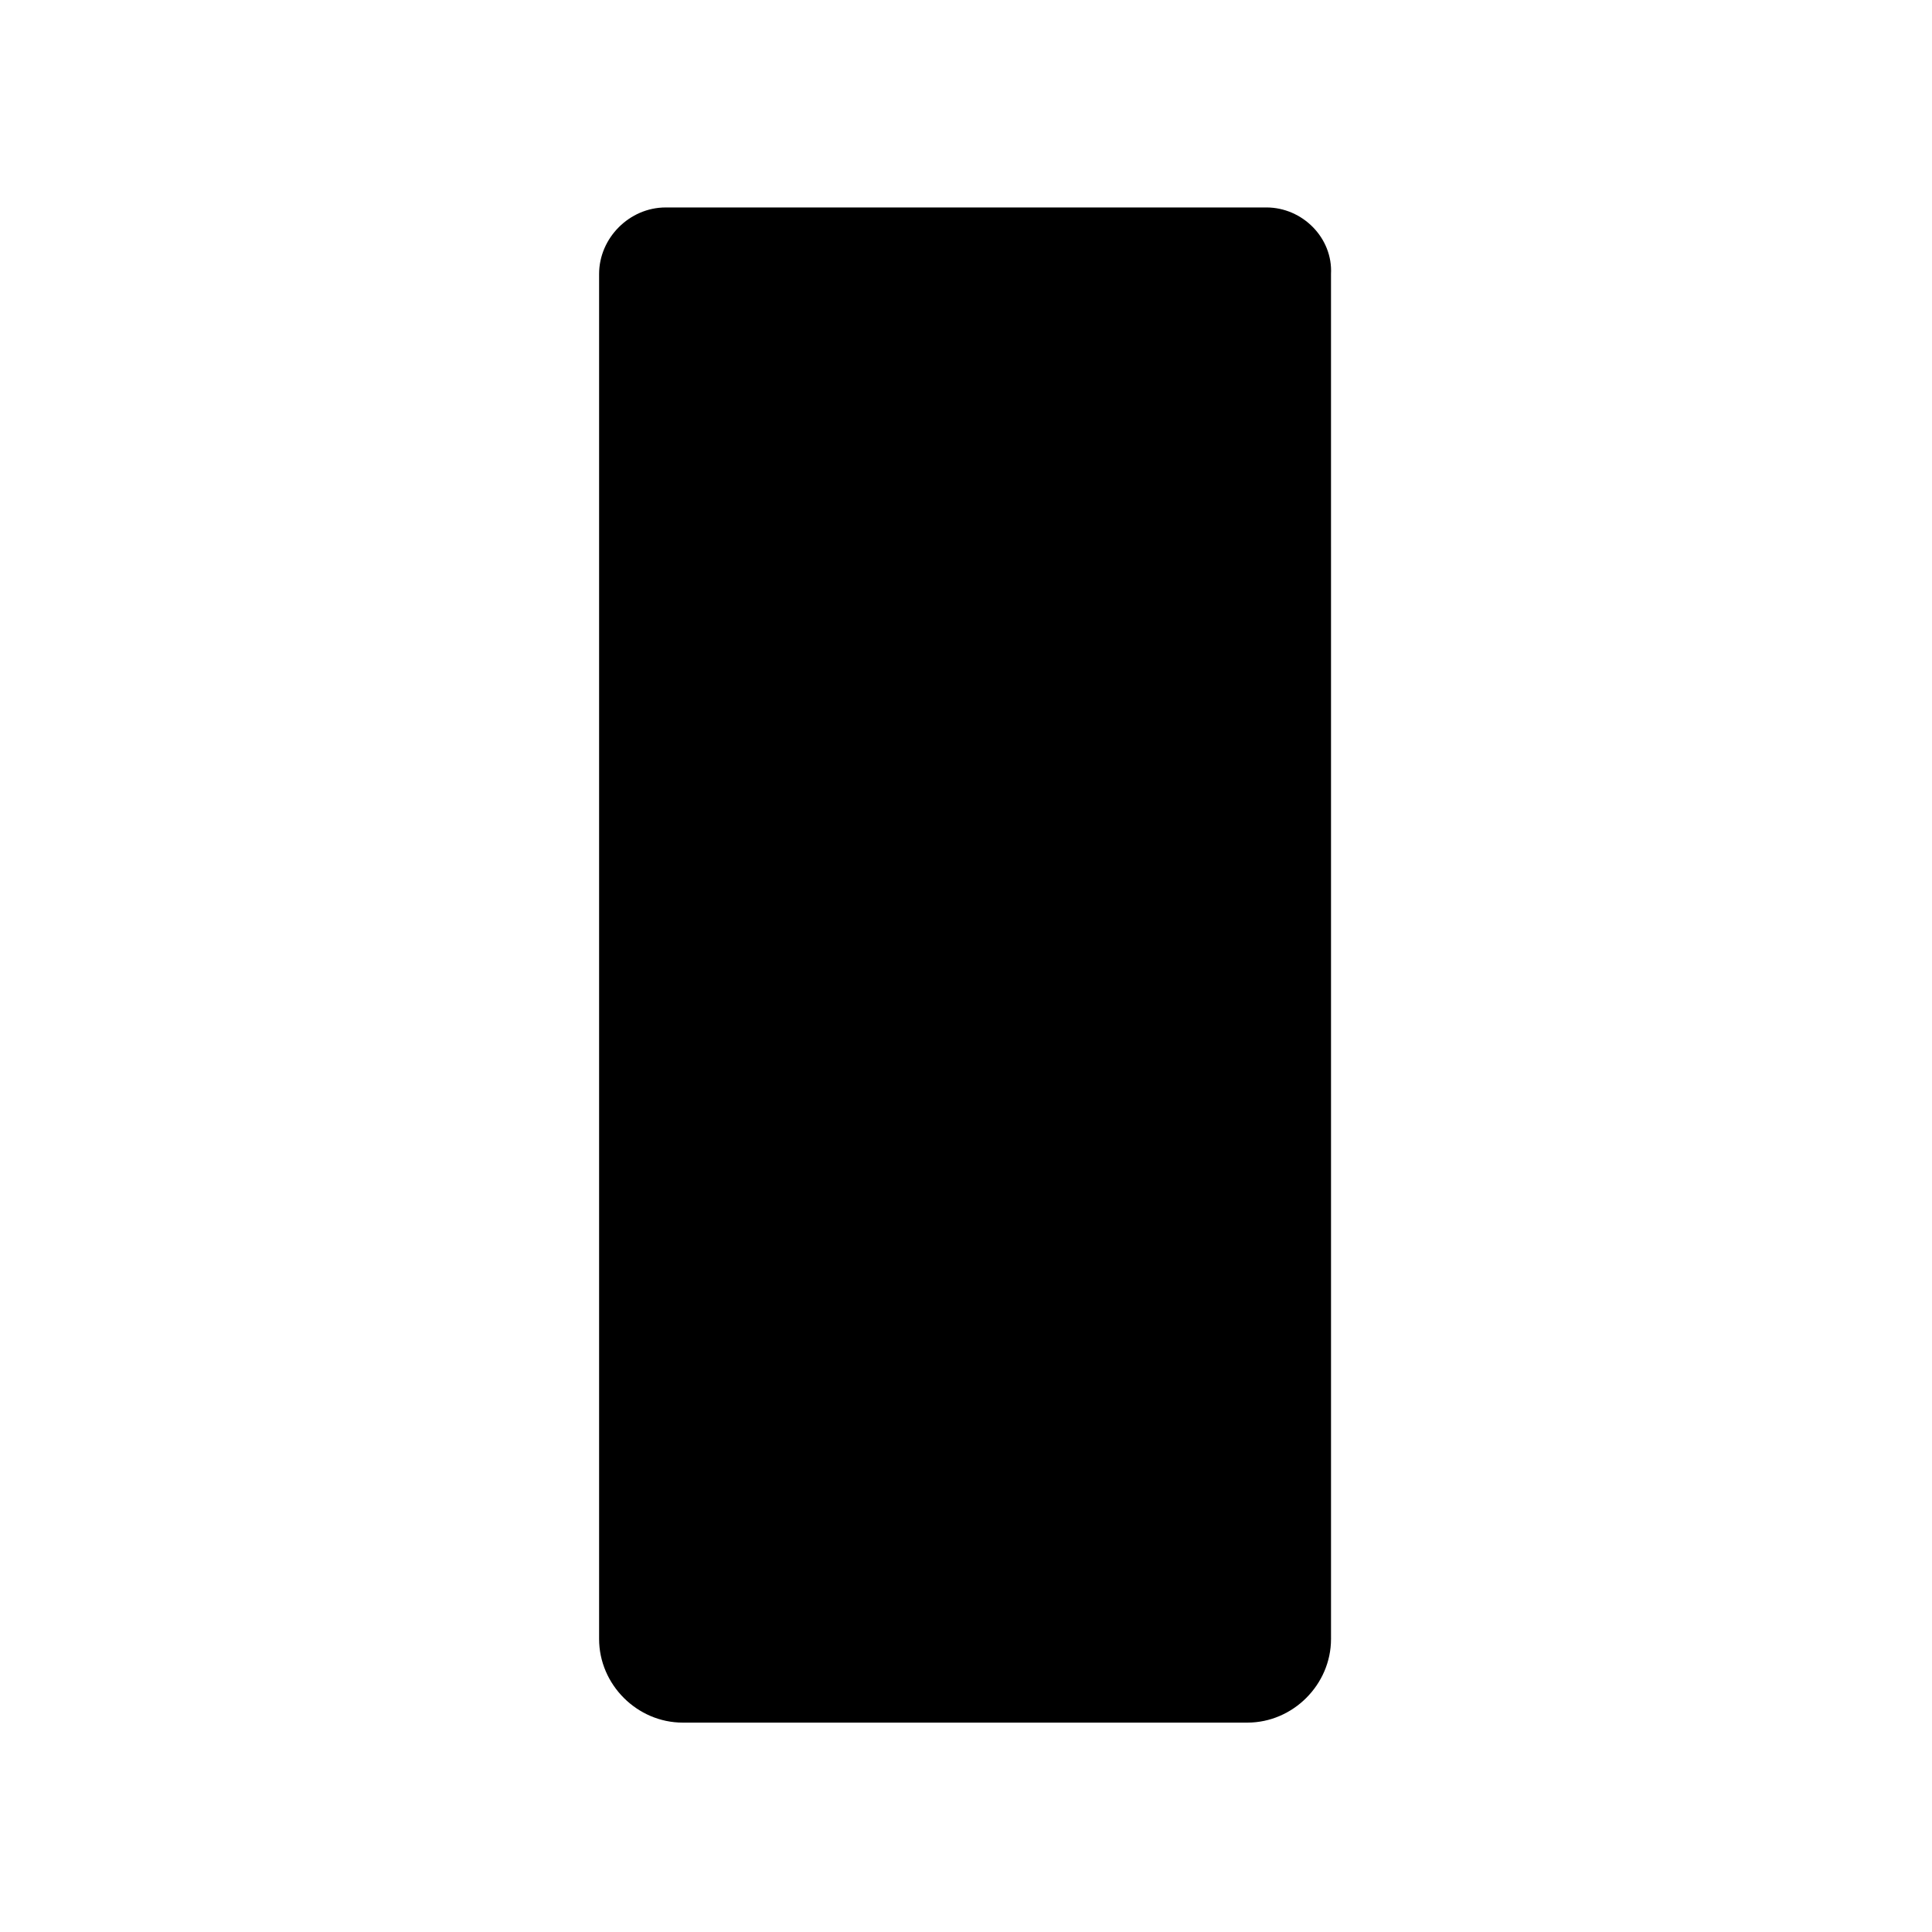
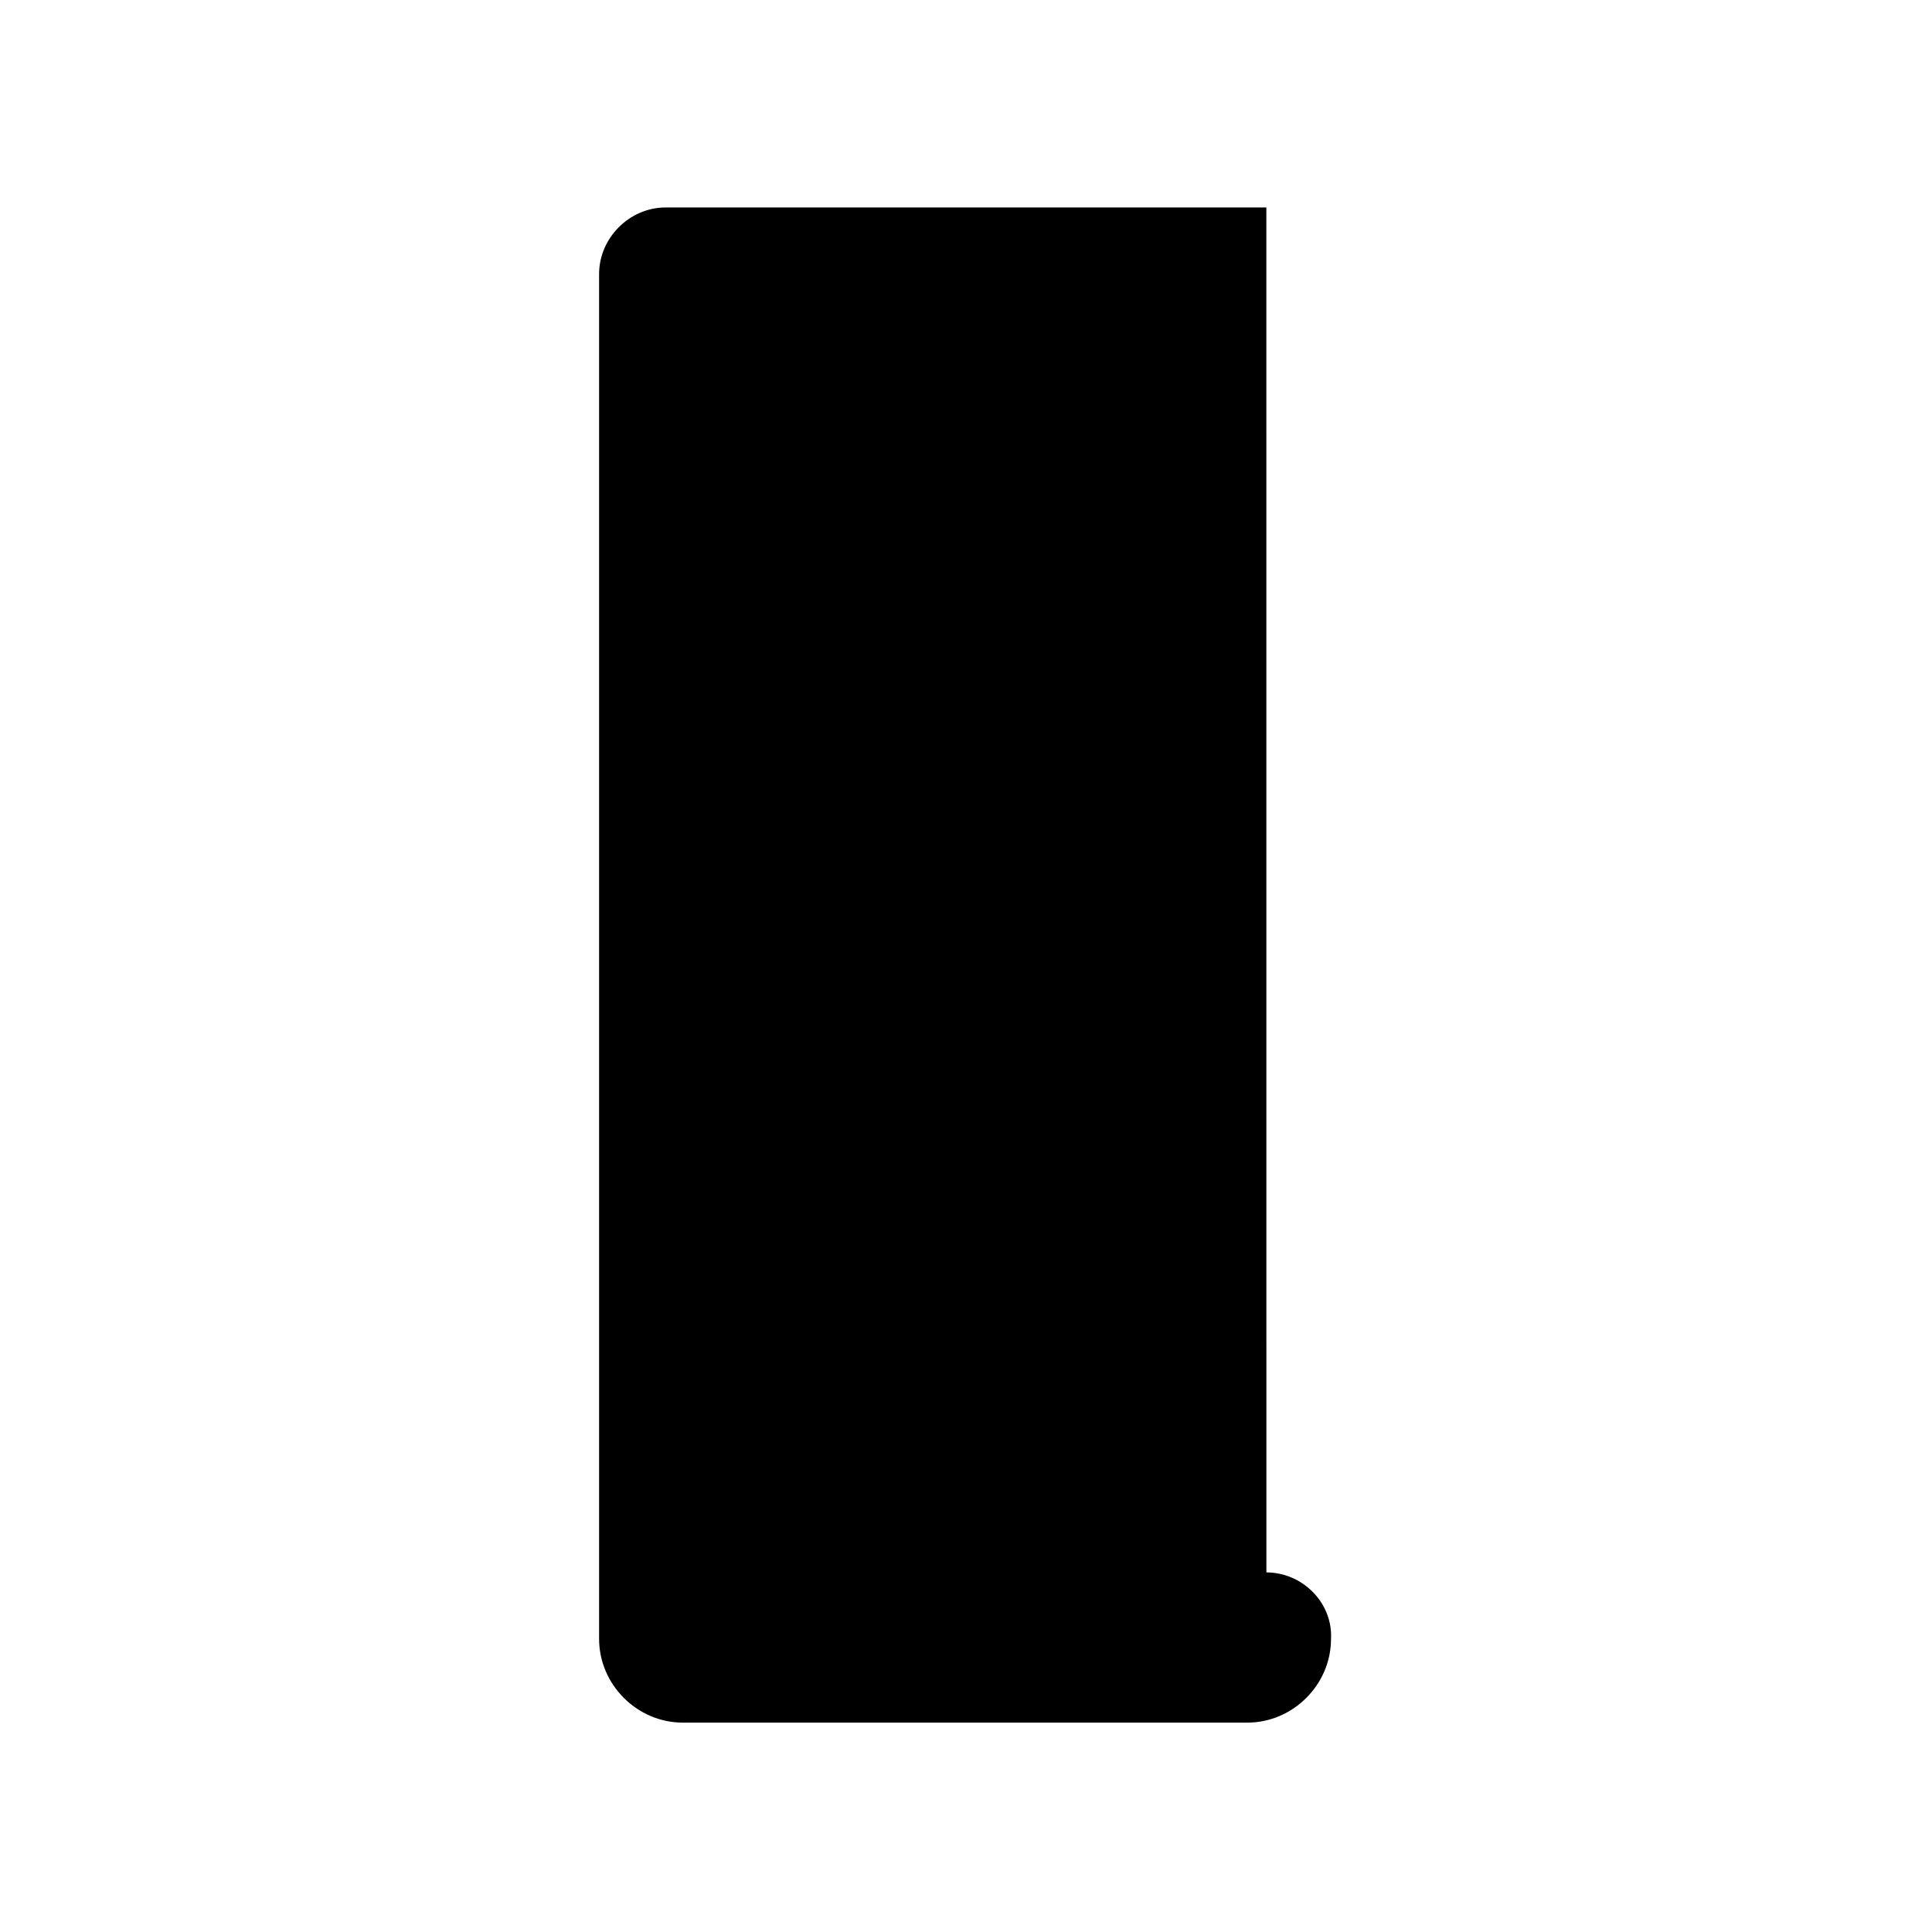
<svg xmlns="http://www.w3.org/2000/svg" fill="#000000" width="800px" height="800px" version="1.1" viewBox="144 144 512 512">
-   <path d="m479.6 198.98h-159.2c-9.574 0-17.633 8.062-17.633 17.633v361.73c0 12.09 10.078 22.168 22.168 22.168h149.63c12.09 0 22.168-10.078 22.168-22.168l-0.004-361.73c0.504-9.574-7.559-17.637-17.129-17.637z" />
+   <path d="m479.6 198.98h-159.2c-9.574 0-17.633 8.062-17.633 17.633v361.73c0 12.09 10.078 22.168 22.168 22.168h149.63c12.09 0 22.168-10.078 22.168-22.168c0.504-9.574-7.559-17.637-17.129-17.637z" />
</svg>